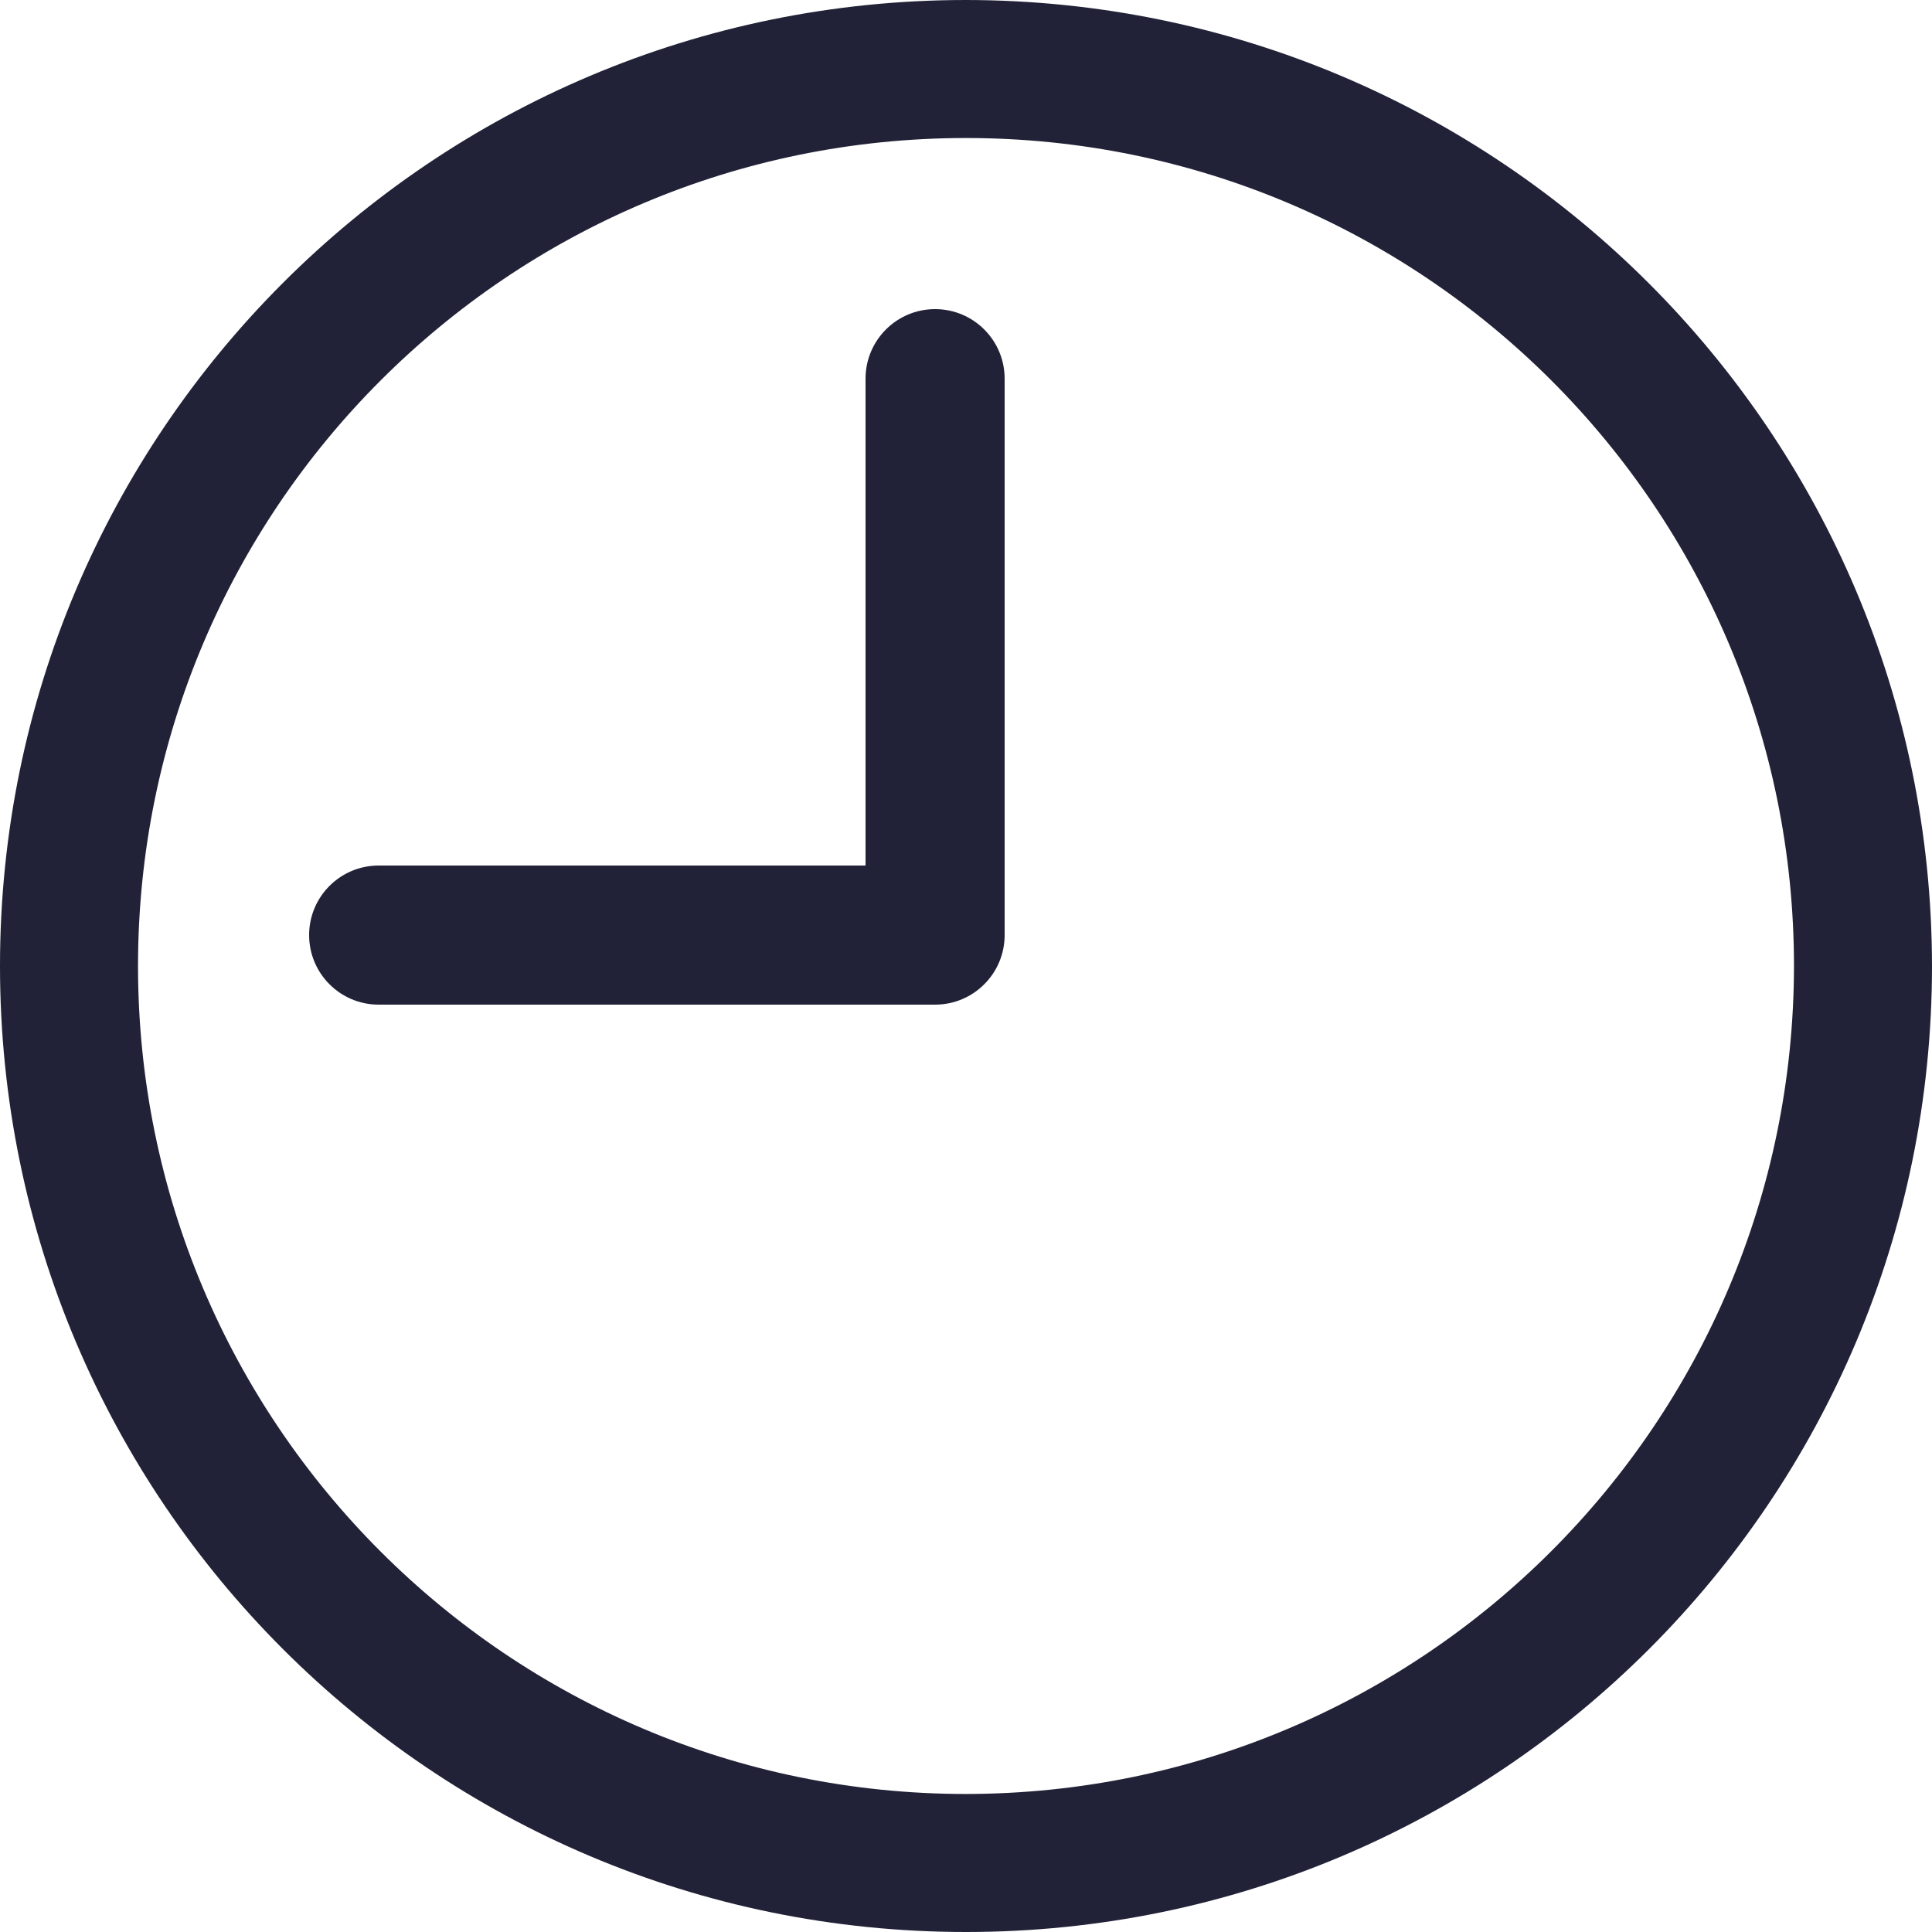
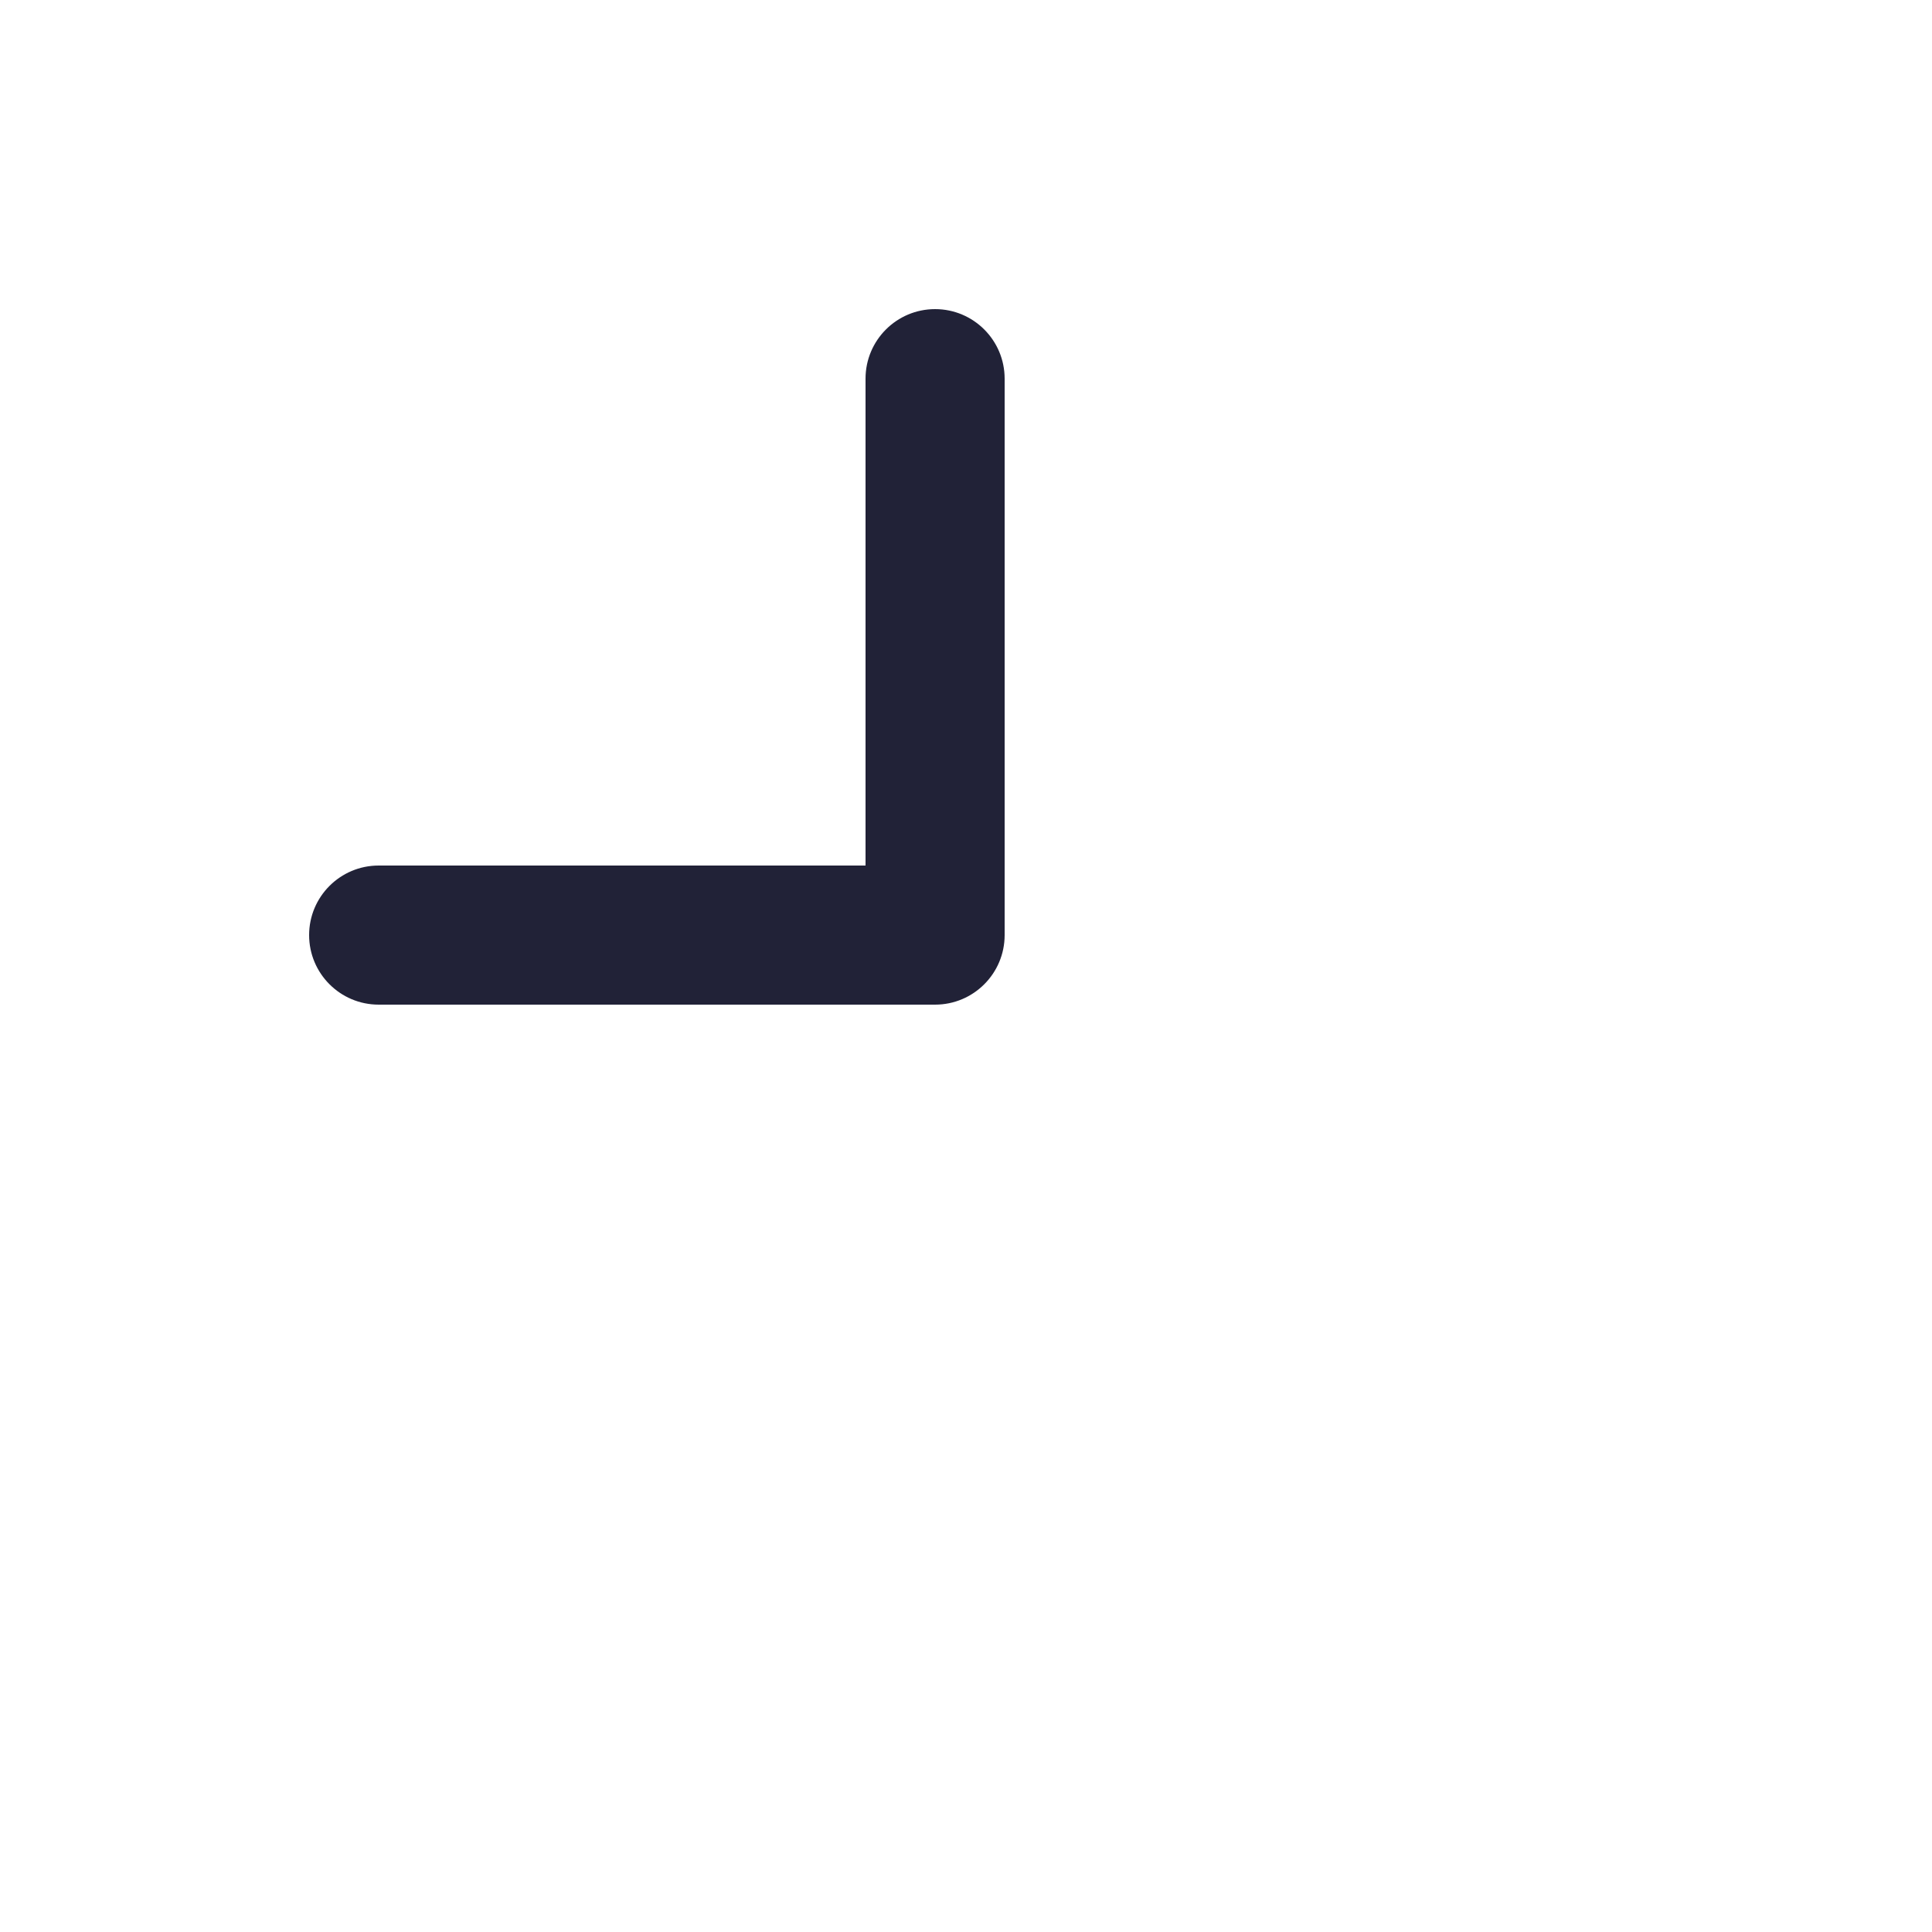
<svg xmlns="http://www.w3.org/2000/svg" width="25px" height="25px" viewBox="0 0 25 25" version="1.1">
  <title>Icon/Clock</title>
  <g id="Symbols" stroke="none" stroke-width="1" fill="none" fill-rule="evenodd">
    <g id="Card/Events" transform="translate(-227, -473)" fill="#212237">
      <g id="clock-(8)" transform="translate(227, 473)">
-         <path d="M12.5,0 C5.596,0 0,5.596 0,12.5 C0,19.404 5.596,25 12.5,25 C19.404,25 25,19.404 25,12.5 C24.993,5.6 19.401,0.007 12.5,0 Z M12.5,23.214 C6.583,23.214 1.786,18.417 1.786,12.5 C1.786,6.583 6.583,1.786 12.5,1.786 C18.417,1.786 23.214,6.583 23.214,12.5 C23.208,18.415 18.415,23.208 12.5,23.214 Z" id="Shape" />
-         <path d="M12.1,4 C11.603,4 11.2,4.403 11.2,4.9 L11.2,11.2 L4.9,11.2 C4.403,11.2 4,11.603 4,12.1 C4,12.597 4.403,13 4.9,13 L12.1,13 C12.597,13 13,12.597 13,12.1 L13,4.9 C13,4.403 12.597,4 12.1,4 Z" id="Path" />
+         <path d="M12.1,4 C11.603,4 11.2,4.403 11.2,4.9 L11.2,11.2 L4.9,11.2 C4.403,11.2 4,11.603 4,12.1 C4,12.597 4.403,13 4.9,13 L12.1,13 C12.597,13 13,12.597 13,12.1 L13,4.9 C13,4.403 12.597,4 12.1,4 " id="Path" />
      </g>
    </g>
  </g>
</svg>